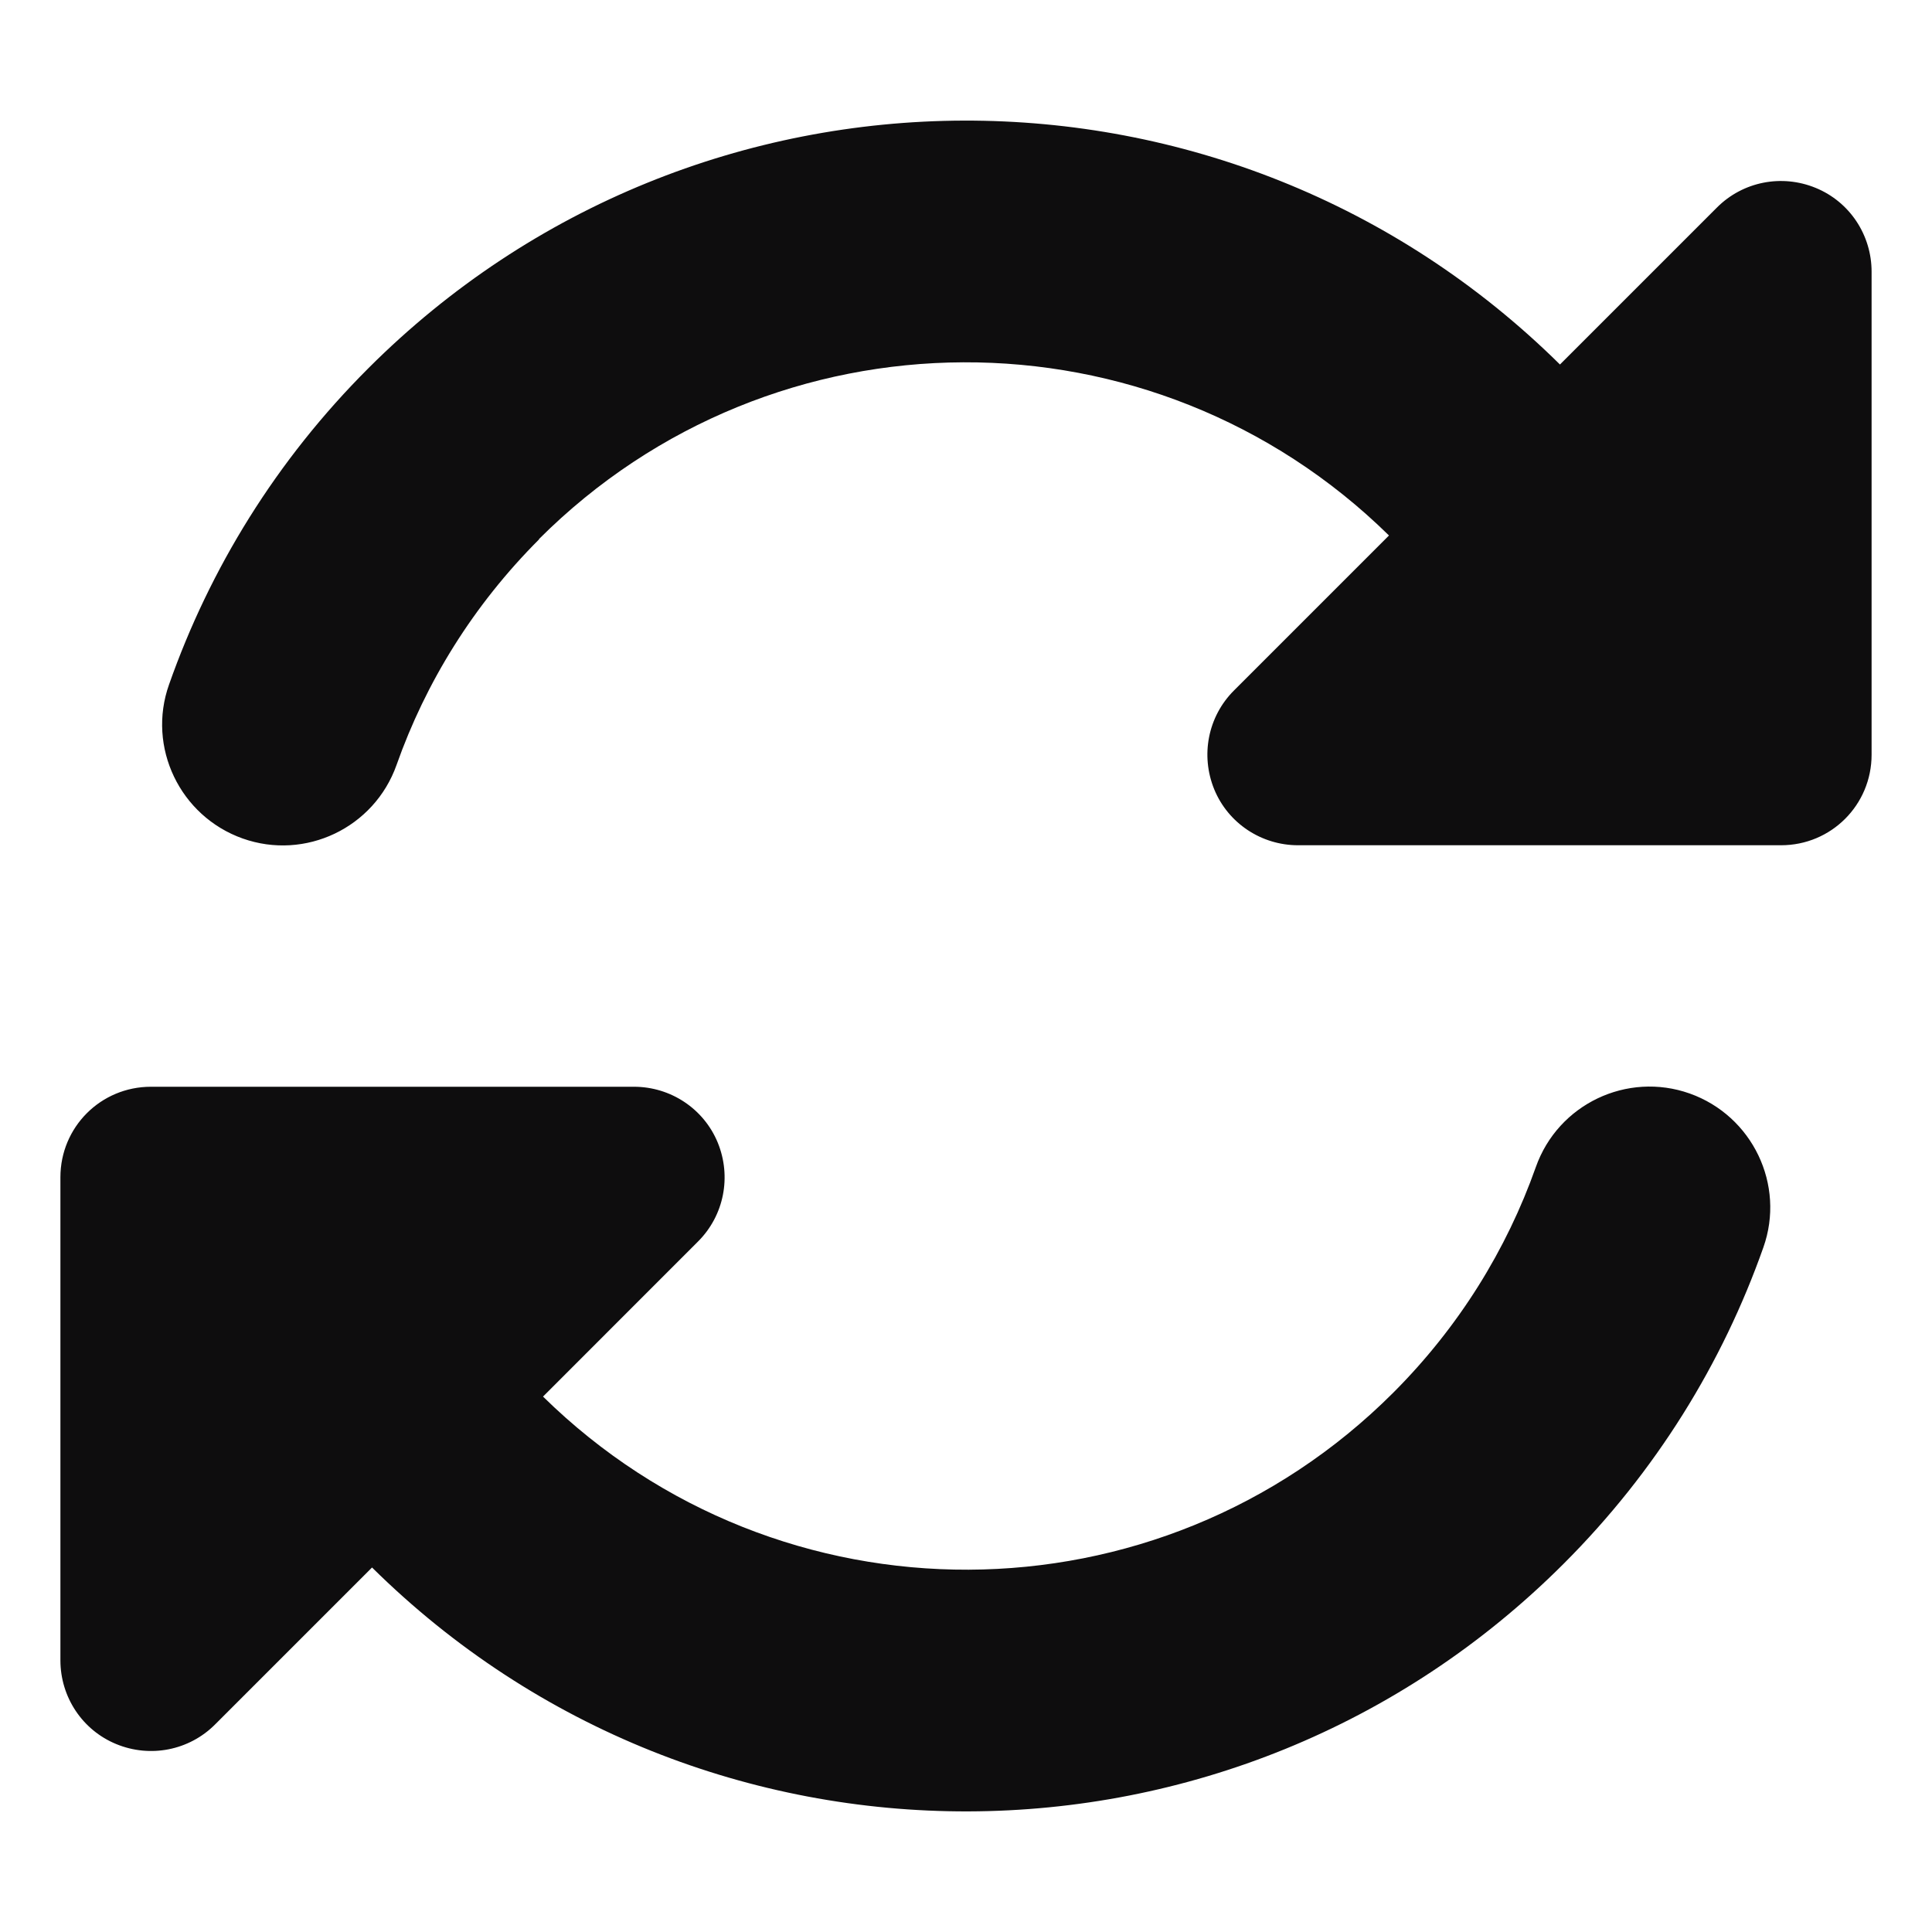
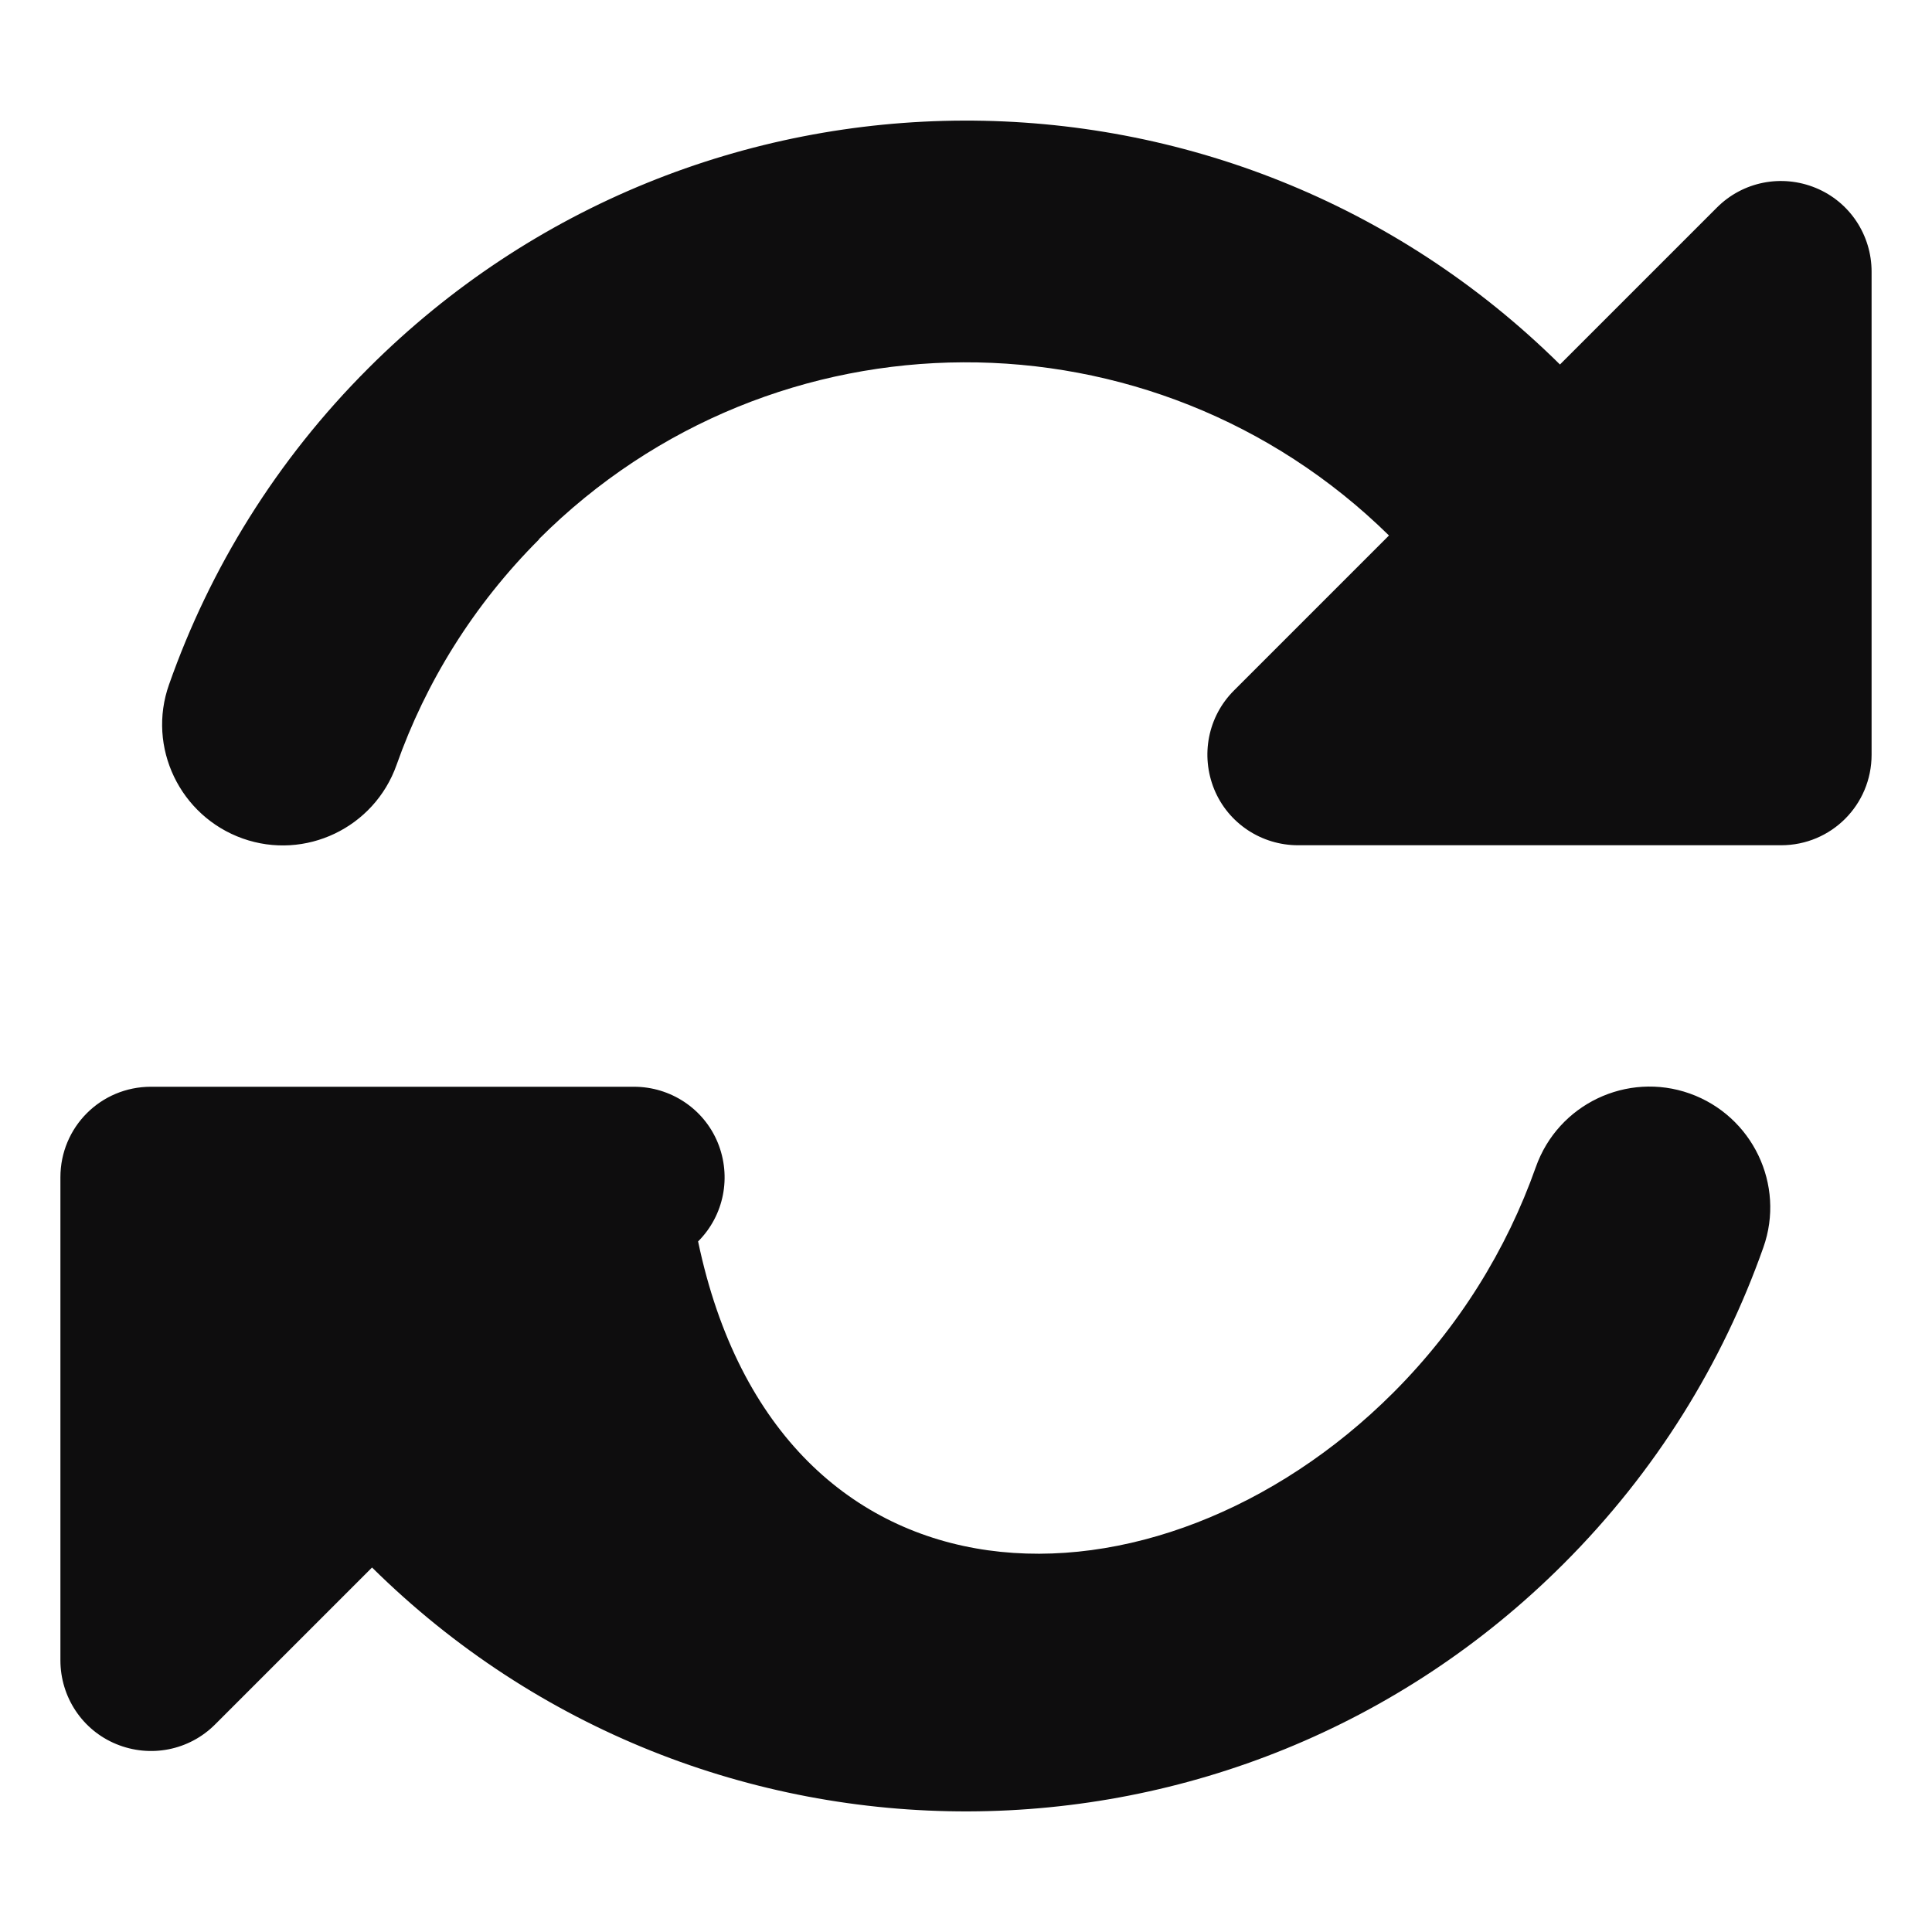
<svg xmlns="http://www.w3.org/2000/svg" width="30" height="30" fill="none">
-   <path d="M8.373 8.373C7.348 9.398 6.609 10.6 6.158 11.877C5.812 12.855 4.74 13.365 3.768 13.02C2.795 12.674 2.279 11.602 2.625 10.629C3.258 8.83 4.289 7.148 5.719 5.719C10.828 0.609 19.096 0.592 24.223 5.66L26.66 3.223C27.064 2.818 27.668 2.701 28.195 2.918C28.723 3.135 29.062 3.65 29.062 4.219V11.719C29.062 12.498 28.436 13.125 27.656 13.125H27.164H20.156C19.588 13.125 19.072 12.785 18.855 12.258C18.639 11.73 18.756 11.127 19.16 10.723L21.568 8.315C17.9 4.711 12.012 4.729 8.367 8.373H8.373ZM0.938 18.281C0.938 17.502 1.564 16.875 2.344 16.875H2.789H2.83H9.844C10.412 16.875 10.928 17.215 11.145 17.742C11.361 18.27 11.244 18.873 10.84 19.277L8.432 21.686C12.1 25.289 17.988 25.271 21.633 21.627C22.658 20.602 23.396 19.4 23.848 18.123C24.193 17.145 25.266 16.635 26.238 16.98C27.211 17.326 27.727 18.398 27.381 19.371C26.748 21.164 25.717 22.846 24.281 24.281C19.172 29.391 10.904 29.408 5.777 24.34L3.34 26.777C2.936 27.182 2.332 27.299 1.805 27.082C1.277 26.865 0.938 26.35 0.938 25.781V18.773V18.733V18.287V18.281Z" fill="#0E0D0E" />
+   <path d="M8.373 8.373C7.348 9.398 6.609 10.6 6.158 11.877C5.812 12.855 4.74 13.365 3.768 13.02C2.795 12.674 2.279 11.602 2.625 10.629C3.258 8.83 4.289 7.148 5.719 5.719C10.828 0.609 19.096 0.592 24.223 5.66L26.66 3.223C27.064 2.818 27.668 2.701 28.195 2.918C28.723 3.135 29.062 3.65 29.062 4.219V11.719C29.062 12.498 28.436 13.125 27.656 13.125H27.164H20.156C19.588 13.125 19.072 12.785 18.855 12.258C18.639 11.73 18.756 11.127 19.16 10.723L21.568 8.315C17.9 4.711 12.012 4.729 8.367 8.373H8.373ZM0.938 18.281C0.938 17.502 1.564 16.875 2.344 16.875H2.789H2.83H9.844C10.412 16.875 10.928 17.215 11.145 17.742C11.361 18.27 11.244 18.873 10.84 19.277C12.1 25.289 17.988 25.271 21.633 21.627C22.658 20.602 23.396 19.4 23.848 18.123C24.193 17.145 25.266 16.635 26.238 16.98C27.211 17.326 27.727 18.398 27.381 19.371C26.748 21.164 25.717 22.846 24.281 24.281C19.172 29.391 10.904 29.408 5.777 24.34L3.34 26.777C2.936 27.182 2.332 27.299 1.805 27.082C1.277 26.865 0.938 26.35 0.938 25.781V18.773V18.733V18.287V18.281Z" fill="#0E0D0E" />
</svg>